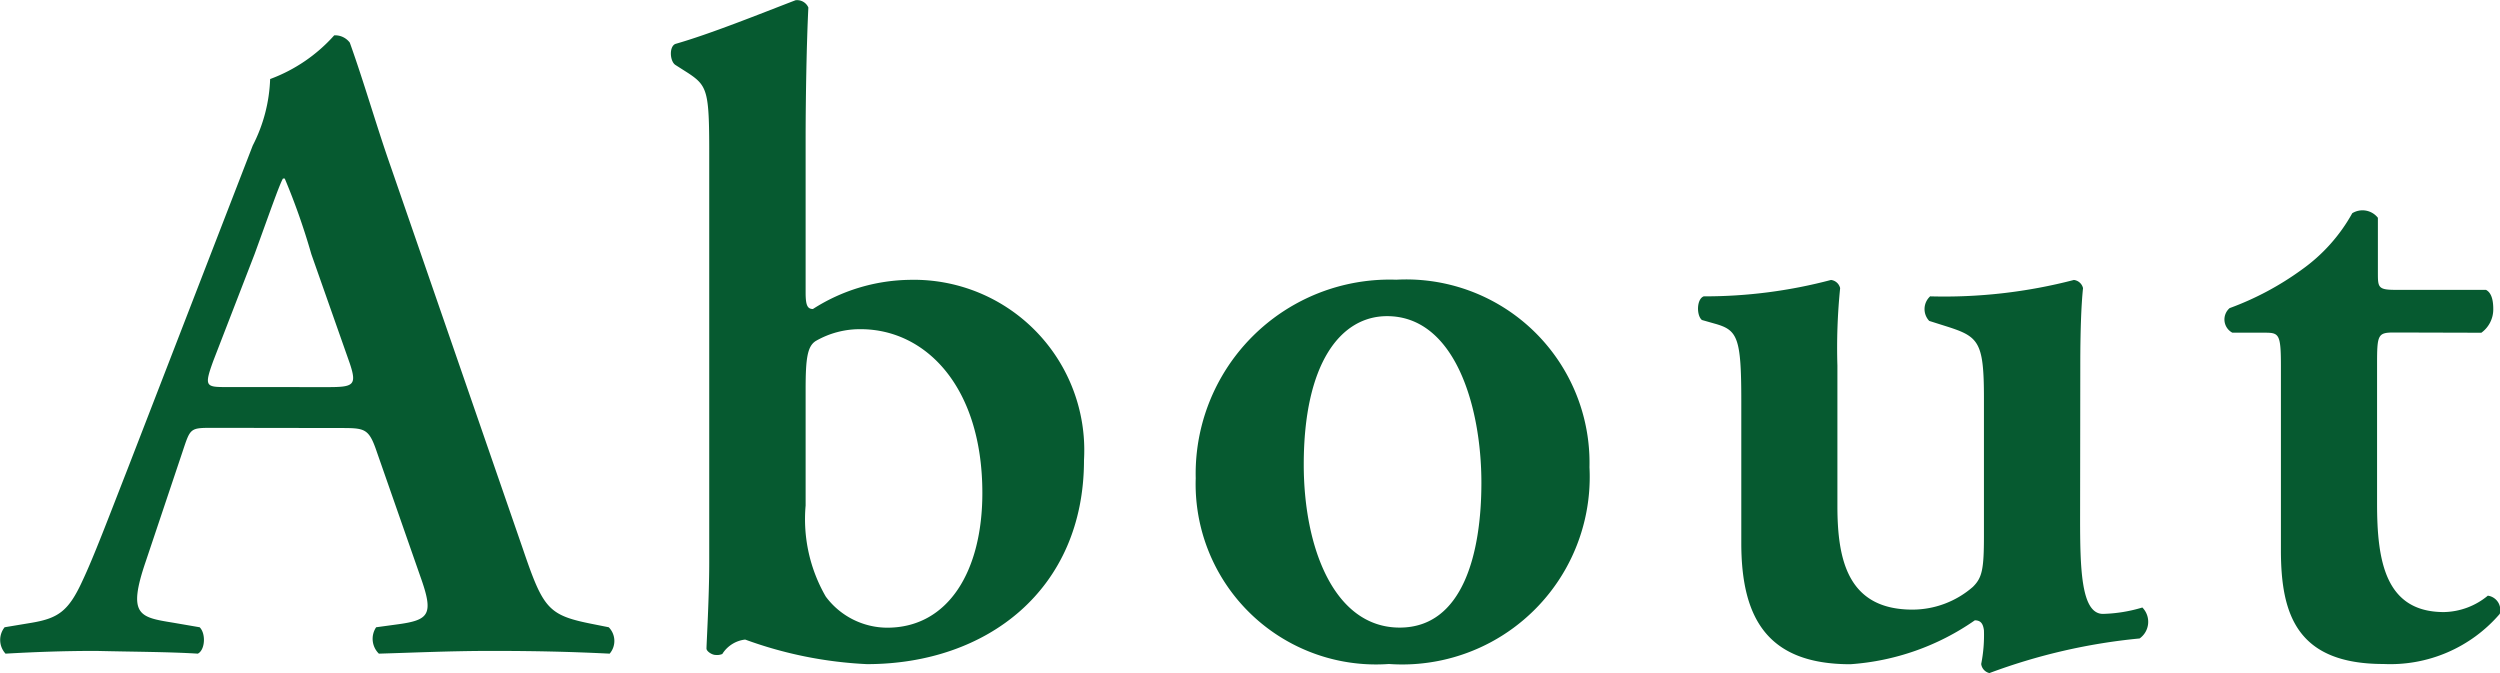
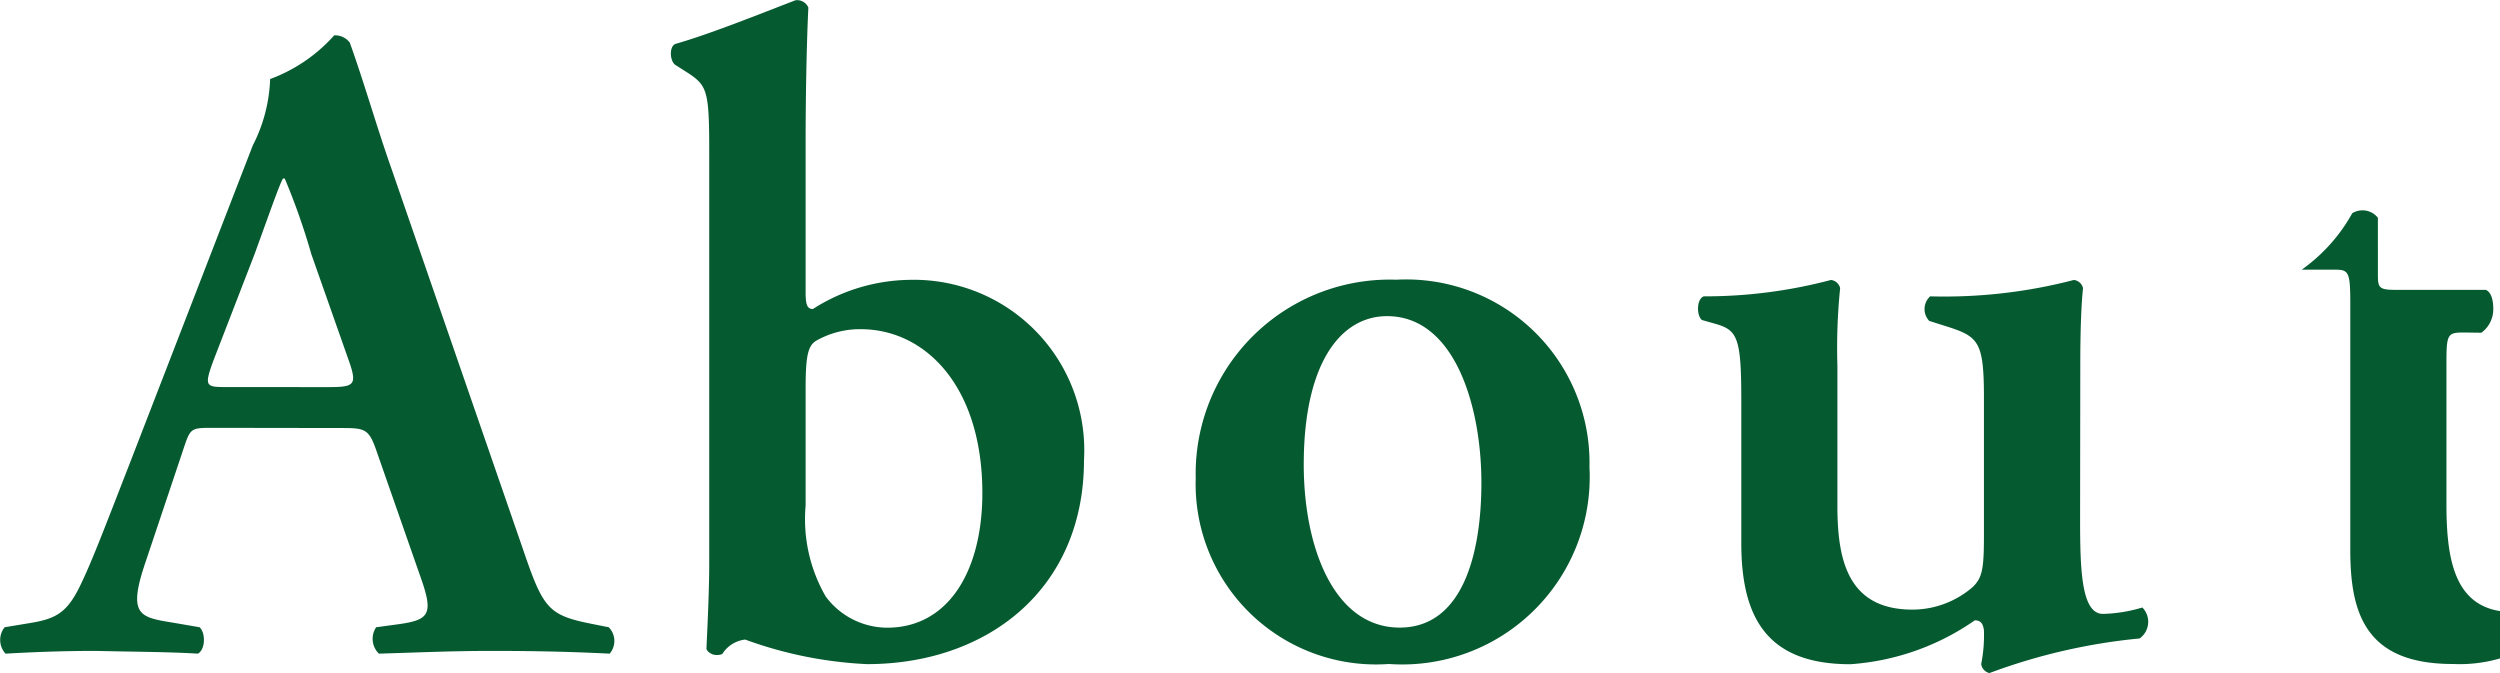
<svg xmlns="http://www.w3.org/2000/svg" width="52" height="14" viewBox="0 0 52 14">
-   <path id="about" d="M-20.514-5.4c.533,0,.609,0,.781.511l.9,2.576c.286.8.19.909-.5,1l-.419.057a.431.431,0,0,0,.057.549c.667-.019,1.5-.057,2.324-.057.99,0,1.7.019,2.476.057a.406.406,0,0,0-.019-.549l-.286-.057c-.971-.189-1.067-.3-1.5-1.572l-2.743-7.936c-.3-.852-.552-1.743-.857-2.595a.382.382,0,0,0-.324-.152,3.332,3.332,0,0,1-1.333.909,3.261,3.261,0,0,1-.362,1.383l-2.609,6.743c-.4,1.023-.7,1.818-.933,2.311-.286.625-.5.777-1.048.871l-.571.095a.422.422,0,0,0,.019.549c.667-.038,1.257-.057,1.886-.057.781.019,1.5.019,2.114.057.152-.076.171-.417.038-.549l-.552-.095c-.7-.114-.952-.152-.571-1.269l.762-2.273c.171-.511.152-.511.648-.511Zm-2.324-.852c-.457,0-.5,0-.3-.549l.857-2.216c.324-.89.514-1.439.59-1.572h.038A14,14,0,0,1-21.1-9.016l.8,2.273c.152.455.076.492-.457.492ZM-10.819-11.4c0-.814.019-1.989.057-2.746a.255.255,0,0,0-.267-.152c-.781.3-1.771.7-2.5.909-.133.057-.114.36,0,.436l.267.17c.4.265.438.379.438,1.648v8.542c0,.7-.057,1.7-.057,1.78,0,.057.114.133.19.133A.284.284,0,0,0-12.552-.7a.645.645,0,0,1,.476-.3,8.506,8.506,0,0,0,2.533.511c2.5,0,4.514-1.553,4.514-4.243a3.545,3.545,0,0,0-3.638-3.75,3.818,3.818,0,0,0-2,.606c-.114,0-.152-.076-.152-.341Zm0,5.19c0-.644.038-.89.21-1a1.838,1.838,0,0,1,.933-.246c1.352,0,2.533,1.193,2.533,3.409,0,1.61-.7,2.8-1.981,2.8A1.6,1.6,0,0,1-10.4-1.894a3.217,3.217,0,0,1-.419-1.894ZM1.466-8.485A4.036,4.036,0,0,0-2.705-4.356,3.752,3.752,0,0,0,1.314-.492,3.9,3.9,0,0,0,5.485-4.584,3.813,3.813,0,0,0,1.466-8.485ZM-.458-4.64c0-2.1.762-3.087,1.733-3.087,1.409,0,1.962,1.875,1.962,3.466,0,1.458-.381,3.012-1.7,3.012C.171-1.25-.458-2.917-.458-4.64ZM15.694-6.7c0-.7.019-1.25.057-1.61a.223.223,0,0,0-.19-.17,10.682,10.682,0,0,1-2.99.341.359.359,0,0,0-.019.511l.3.095c.724.227.838.3.838,1.515v2.86c0,.7-.038.871-.229,1.061a1.918,1.918,0,0,1-1.257.474c-1.352,0-1.562-1.042-1.562-2.159V-6.7a12.306,12.306,0,0,1,.057-1.61.223.223,0,0,0-.19-.17,10.24,10.24,0,0,1-2.647.341c-.152.057-.152.4-.038.492l.267.076c.476.133.552.284.552,1.61v2.955c0,1.572.552,2.519,2.267,2.519A5.145,5.145,0,0,0,13.5-1.4c.114,0,.171.057.19.208a3.063,3.063,0,0,1-.057.7.223.223,0,0,0,.171.189,12.234,12.234,0,0,1,3.124-.72.425.425,0,0,0,.057-.644,3.082,3.082,0,0,1-.819.133c-.457,0-.476-.947-.476-2.008Zm8.342-.682a.6.6,0,0,0,.248-.492c0-.189-.038-.341-.152-.4H22.246c-.362,0-.362-.057-.362-.36V-9.773a.407.407,0,0,0-.533-.095A3.546,3.546,0,0,1,20.3-8.694a6.141,6.141,0,0,1-1.5.8.312.312,0,0,0,.057.511h.667c.3,0,.343.019.343.682V-2.86c0,1.326.324,2.368,2.133,2.368a3,3,0,0,0,2.419-1.042.3.3,0,0,0-.248-.379,1.472,1.472,0,0,1-.914.341c-1.219,0-1.39-1.061-1.39-2.254V-6.743c0-.606.019-.644.362-.644Z" transform="translate(27.576 14.303)" fill="#065a30" />
+   <path id="about" d="M-20.514-5.4c.533,0,.609,0,.781.511l.9,2.576c.286.8.19.909-.5,1l-.419.057a.431.431,0,0,0,.057.549c.667-.019,1.5-.057,2.324-.057.99,0,1.7.019,2.476.057a.406.406,0,0,0-.019-.549l-.286-.057c-.971-.189-1.067-.3-1.5-1.572l-2.743-7.936c-.3-.852-.552-1.743-.857-2.595a.382.382,0,0,0-.324-.152,3.332,3.332,0,0,1-1.333.909,3.261,3.261,0,0,1-.362,1.383l-2.609,6.743c-.4,1.023-.7,1.818-.933,2.311-.286.625-.5.777-1.048.871l-.571.095a.422.422,0,0,0,.019.549c.667-.038,1.257-.057,1.886-.057.781.019,1.5.019,2.114.057.152-.076.171-.417.038-.549l-.552-.095c-.7-.114-.952-.152-.571-1.269l.762-2.273c.171-.511.152-.511.648-.511Zm-2.324-.852c-.457,0-.5,0-.3-.549l.857-2.216c.324-.89.514-1.439.59-1.572h.038A14,14,0,0,1-21.1-9.016l.8,2.273c.152.455.076.492-.457.492ZM-10.819-11.4c0-.814.019-1.989.057-2.746a.255.255,0,0,0-.267-.152c-.781.3-1.771.7-2.5.909-.133.057-.114.36,0,.436l.267.17c.4.265.438.379.438,1.648v8.542c0,.7-.057,1.7-.057,1.78,0,.057.114.133.19.133A.284.284,0,0,0-12.552-.7a.645.645,0,0,1,.476-.3,8.506,8.506,0,0,0,2.533.511c2.5,0,4.514-1.553,4.514-4.243a3.545,3.545,0,0,0-3.638-3.75,3.818,3.818,0,0,0-2,.606c-.114,0-.152-.076-.152-.341Zm0,5.19c0-.644.038-.89.21-1a1.838,1.838,0,0,1,.933-.246c1.352,0,2.533,1.193,2.533,3.409,0,1.61-.7,2.8-1.981,2.8A1.6,1.6,0,0,1-10.4-1.894a3.217,3.217,0,0,1-.419-1.894ZM1.466-8.485A4.036,4.036,0,0,0-2.705-4.356,3.752,3.752,0,0,0,1.314-.492,3.9,3.9,0,0,0,5.485-4.584,3.813,3.813,0,0,0,1.466-8.485ZM-.458-4.64c0-2.1.762-3.087,1.733-3.087,1.409,0,1.962,1.875,1.962,3.466,0,1.458-.381,3.012-1.7,3.012C.171-1.25-.458-2.917-.458-4.64ZM15.694-6.7c0-.7.019-1.25.057-1.61a.223.223,0,0,0-.19-.17,10.682,10.682,0,0,1-2.99.341.359.359,0,0,0-.019.511l.3.095c.724.227.838.3.838,1.515v2.86c0,.7-.038.871-.229,1.061a1.918,1.918,0,0,1-1.257.474c-1.352,0-1.562-1.042-1.562-2.159V-6.7a12.306,12.306,0,0,1,.057-1.61.223.223,0,0,0-.19-.17,10.24,10.24,0,0,1-2.647.341c-.152.057-.152.4-.038.492l.267.076c.476.133.552.284.552,1.61v2.955c0,1.572.552,2.519,2.267,2.519A5.145,5.145,0,0,0,13.5-1.4c.114,0,.171.057.19.208a3.063,3.063,0,0,1-.057.7.223.223,0,0,0,.171.189,12.234,12.234,0,0,1,3.124-.72.425.425,0,0,0,.057-.644,3.082,3.082,0,0,1-.819.133c-.457,0-.476-.947-.476-2.008Zm8.342-.682a.6.6,0,0,0,.248-.492c0-.189-.038-.341-.152-.4H22.246c-.362,0-.362-.057-.362-.36V-9.773a.407.407,0,0,0-.533-.095A3.546,3.546,0,0,1,20.3-8.694h.667c.3,0,.343.019.343.682V-2.86c0,1.326.324,2.368,2.133,2.368a3,3,0,0,0,2.419-1.042.3.3,0,0,0-.248-.379,1.472,1.472,0,0,1-.914.341c-1.219,0-1.39-1.061-1.39-2.254V-6.743c0-.606.019-.644.362-.644Z" transform="translate(27.576 14.303)" fill="#065a30" />
</svg>